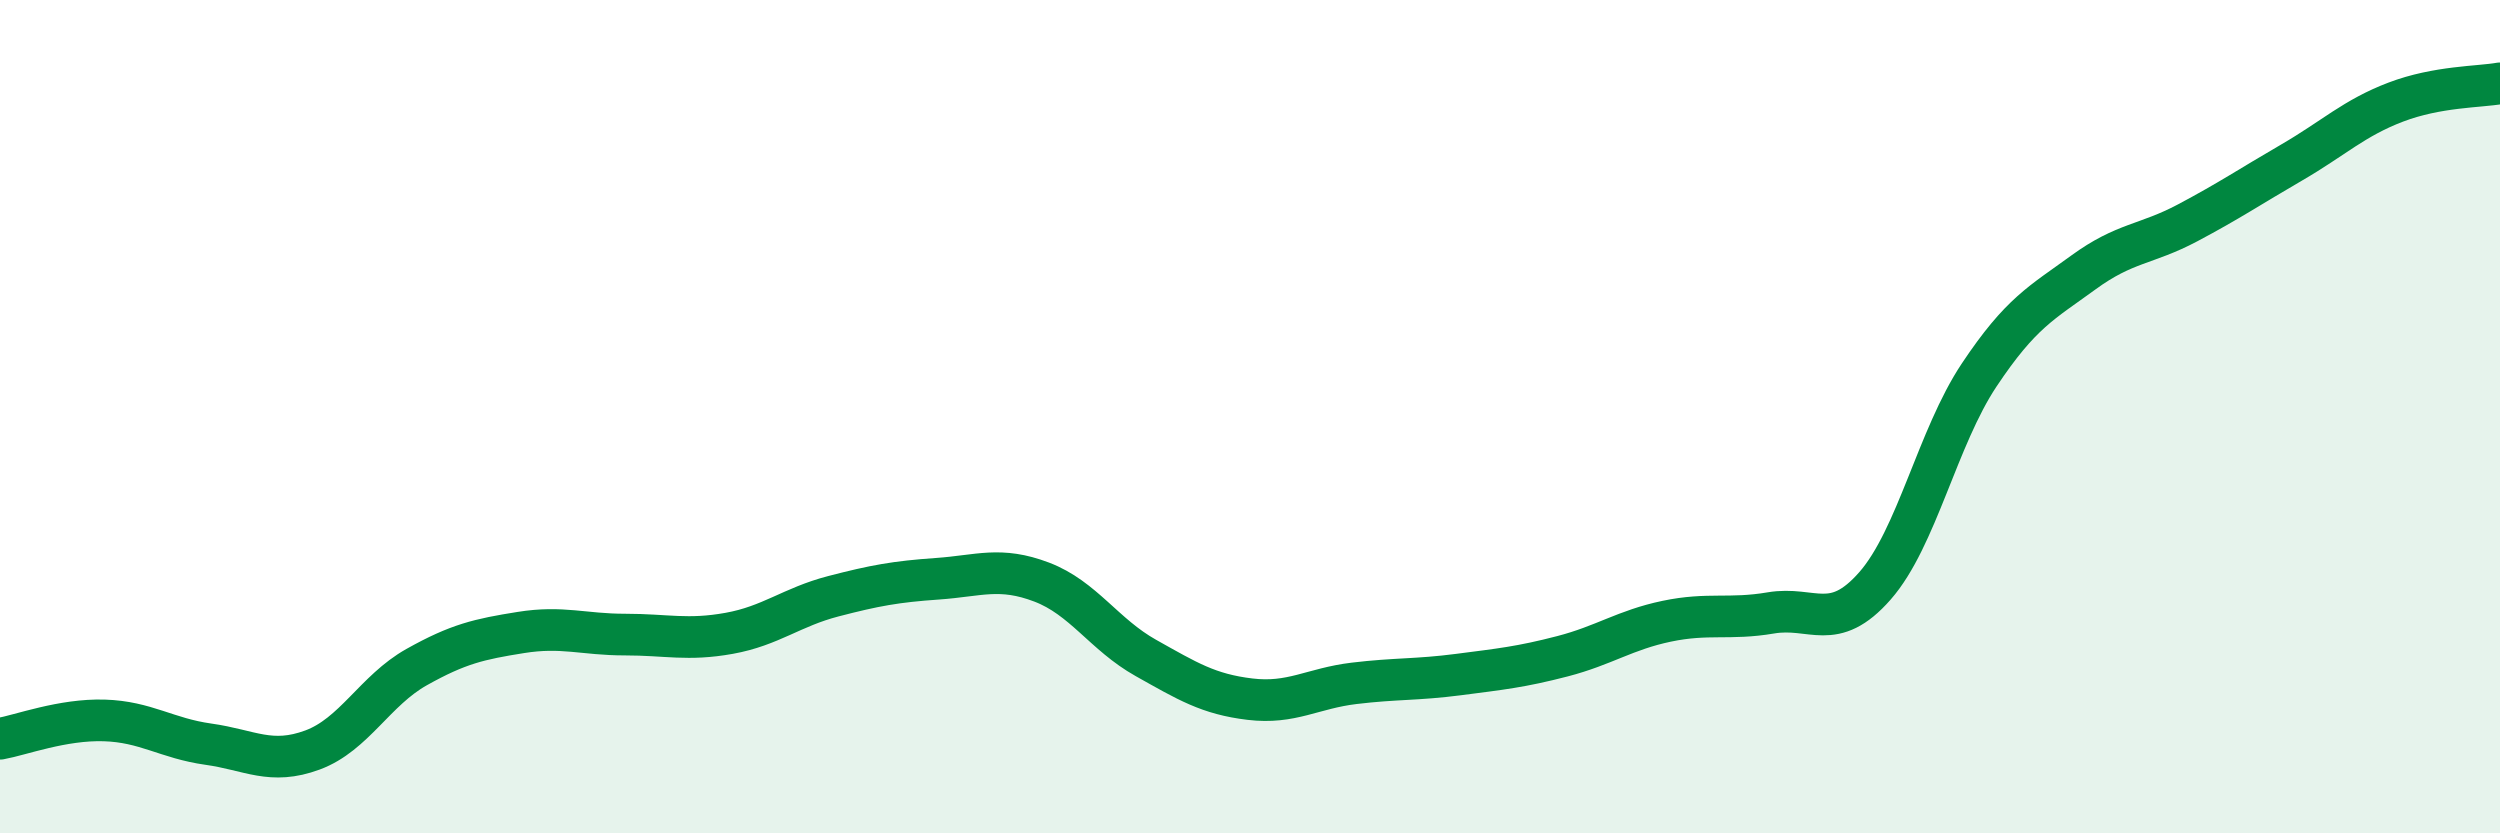
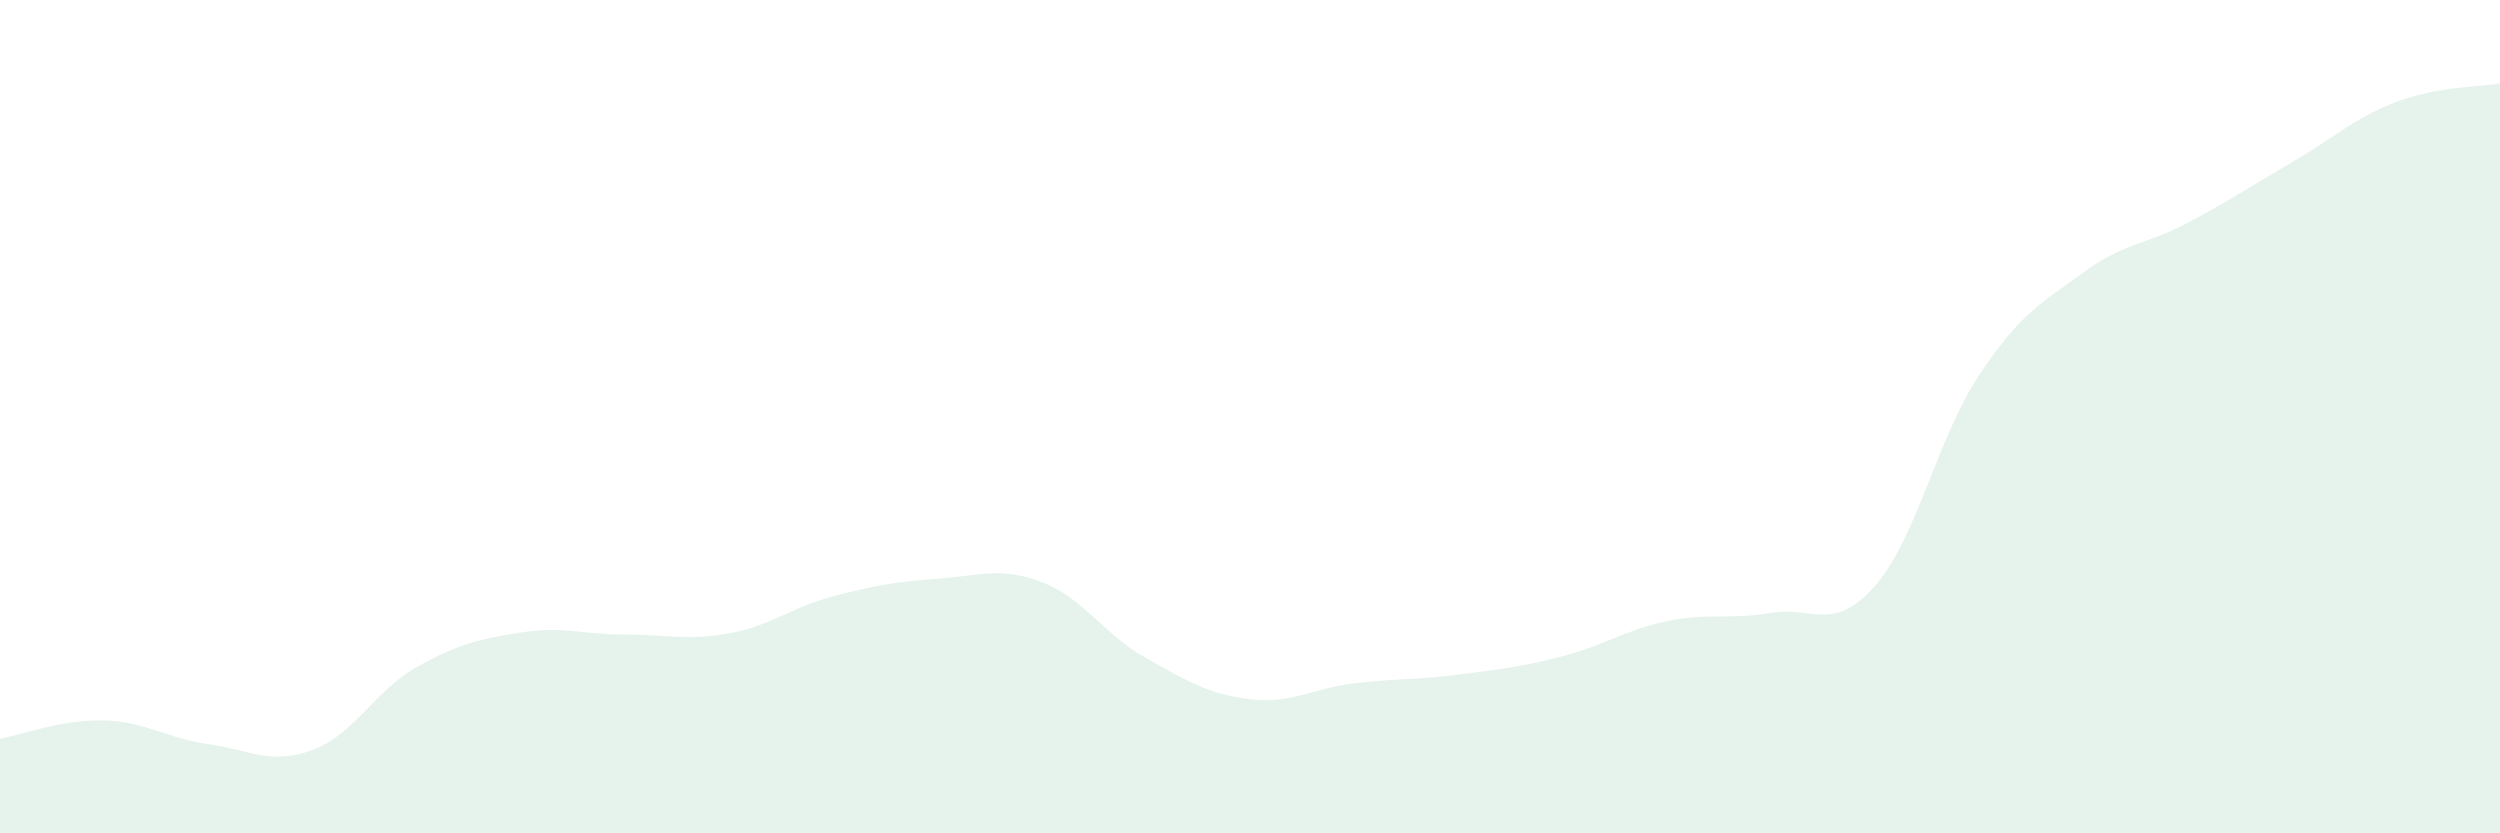
<svg xmlns="http://www.w3.org/2000/svg" width="60" height="20" viewBox="0 0 60 20">
  <path d="M 0,17.73 C 0.5,17.64 1.5,17.26 2.5,17.29 C 3.5,17.32 4,17.72 5,17.86 C 6,18 6.5,18.37 7.5,18 C 8.5,17.63 9,16.57 10,16.01 C 11,15.45 11.5,15.34 12.5,15.18 C 13.5,15.02 14,15.23 15,15.23 C 16,15.23 16.5,15.38 17.5,15.2 C 18.5,15.02 19,14.57 20,14.31 C 21,14.05 21.5,13.96 22.5,13.89 C 23.5,13.82 24,13.59 25,13.97 C 26,14.35 26.5,15.23 27.5,15.79 C 28.5,16.35 29,16.66 30,16.78 C 31,16.9 31.5,16.52 32.5,16.4 C 33.5,16.28 34,16.32 35,16.19 C 36,16.06 36.5,16.01 37.5,15.75 C 38.5,15.49 39,15.12 40,14.91 C 41,14.7 41.5,14.88 42.5,14.71 C 43.5,14.54 44,15.2 45,14.06 C 46,12.92 46.5,10.5 47.5,9 C 48.5,7.5 49,7.27 50,6.54 C 51,5.81 51.5,5.88 52.5,5.35 C 53.5,4.82 54,4.48 55,3.9 C 56,3.32 56.5,2.83 57.5,2.45 C 58.5,2.07 59.5,2.09 60,2L60 20L0 20Z" fill="#008740" opacity="0.1" stroke-linecap="round" stroke-linejoin="round" />
-   <path d="M 0,17.73 C 0.5,17.64 1.5,17.26 2.5,17.29 C 3.5,17.32 4,17.72 5,17.86 C 6,18 6.5,18.37 7.5,18 C 8.5,17.63 9,16.57 10,16.01 C 11,15.45 11.5,15.34 12.5,15.18 C 13.5,15.02 14,15.23 15,15.23 C 16,15.23 16.5,15.38 17.5,15.2 C 18.5,15.02 19,14.57 20,14.31 C 21,14.05 21.5,13.96 22.5,13.89 C 23.5,13.82 24,13.59 25,13.97 C 26,14.35 26.5,15.23 27.5,15.79 C 28.5,16.35 29,16.66 30,16.78 C 31,16.9 31.5,16.52 32.5,16.4 C 33.5,16.28 34,16.32 35,16.19 C 36,16.06 36.5,16.01 37.5,15.75 C 38.5,15.49 39,15.12 40,14.91 C 41,14.7 41.5,14.88 42.5,14.71 C 43.5,14.54 44,15.2 45,14.06 C 46,12.92 46.5,10.5 47.5,9 C 48.5,7.5 49,7.27 50,6.54 C 51,5.81 51.5,5.88 52.5,5.35 C 53.5,4.82 54,4.48 55,3.9 C 56,3.32 56.5,2.83 57.5,2.45 C 58.5,2.07 59.5,2.09 60,2" stroke="#008740" stroke-width="1" fill="none" stroke-linecap="round" stroke-linejoin="round" />
</svg>